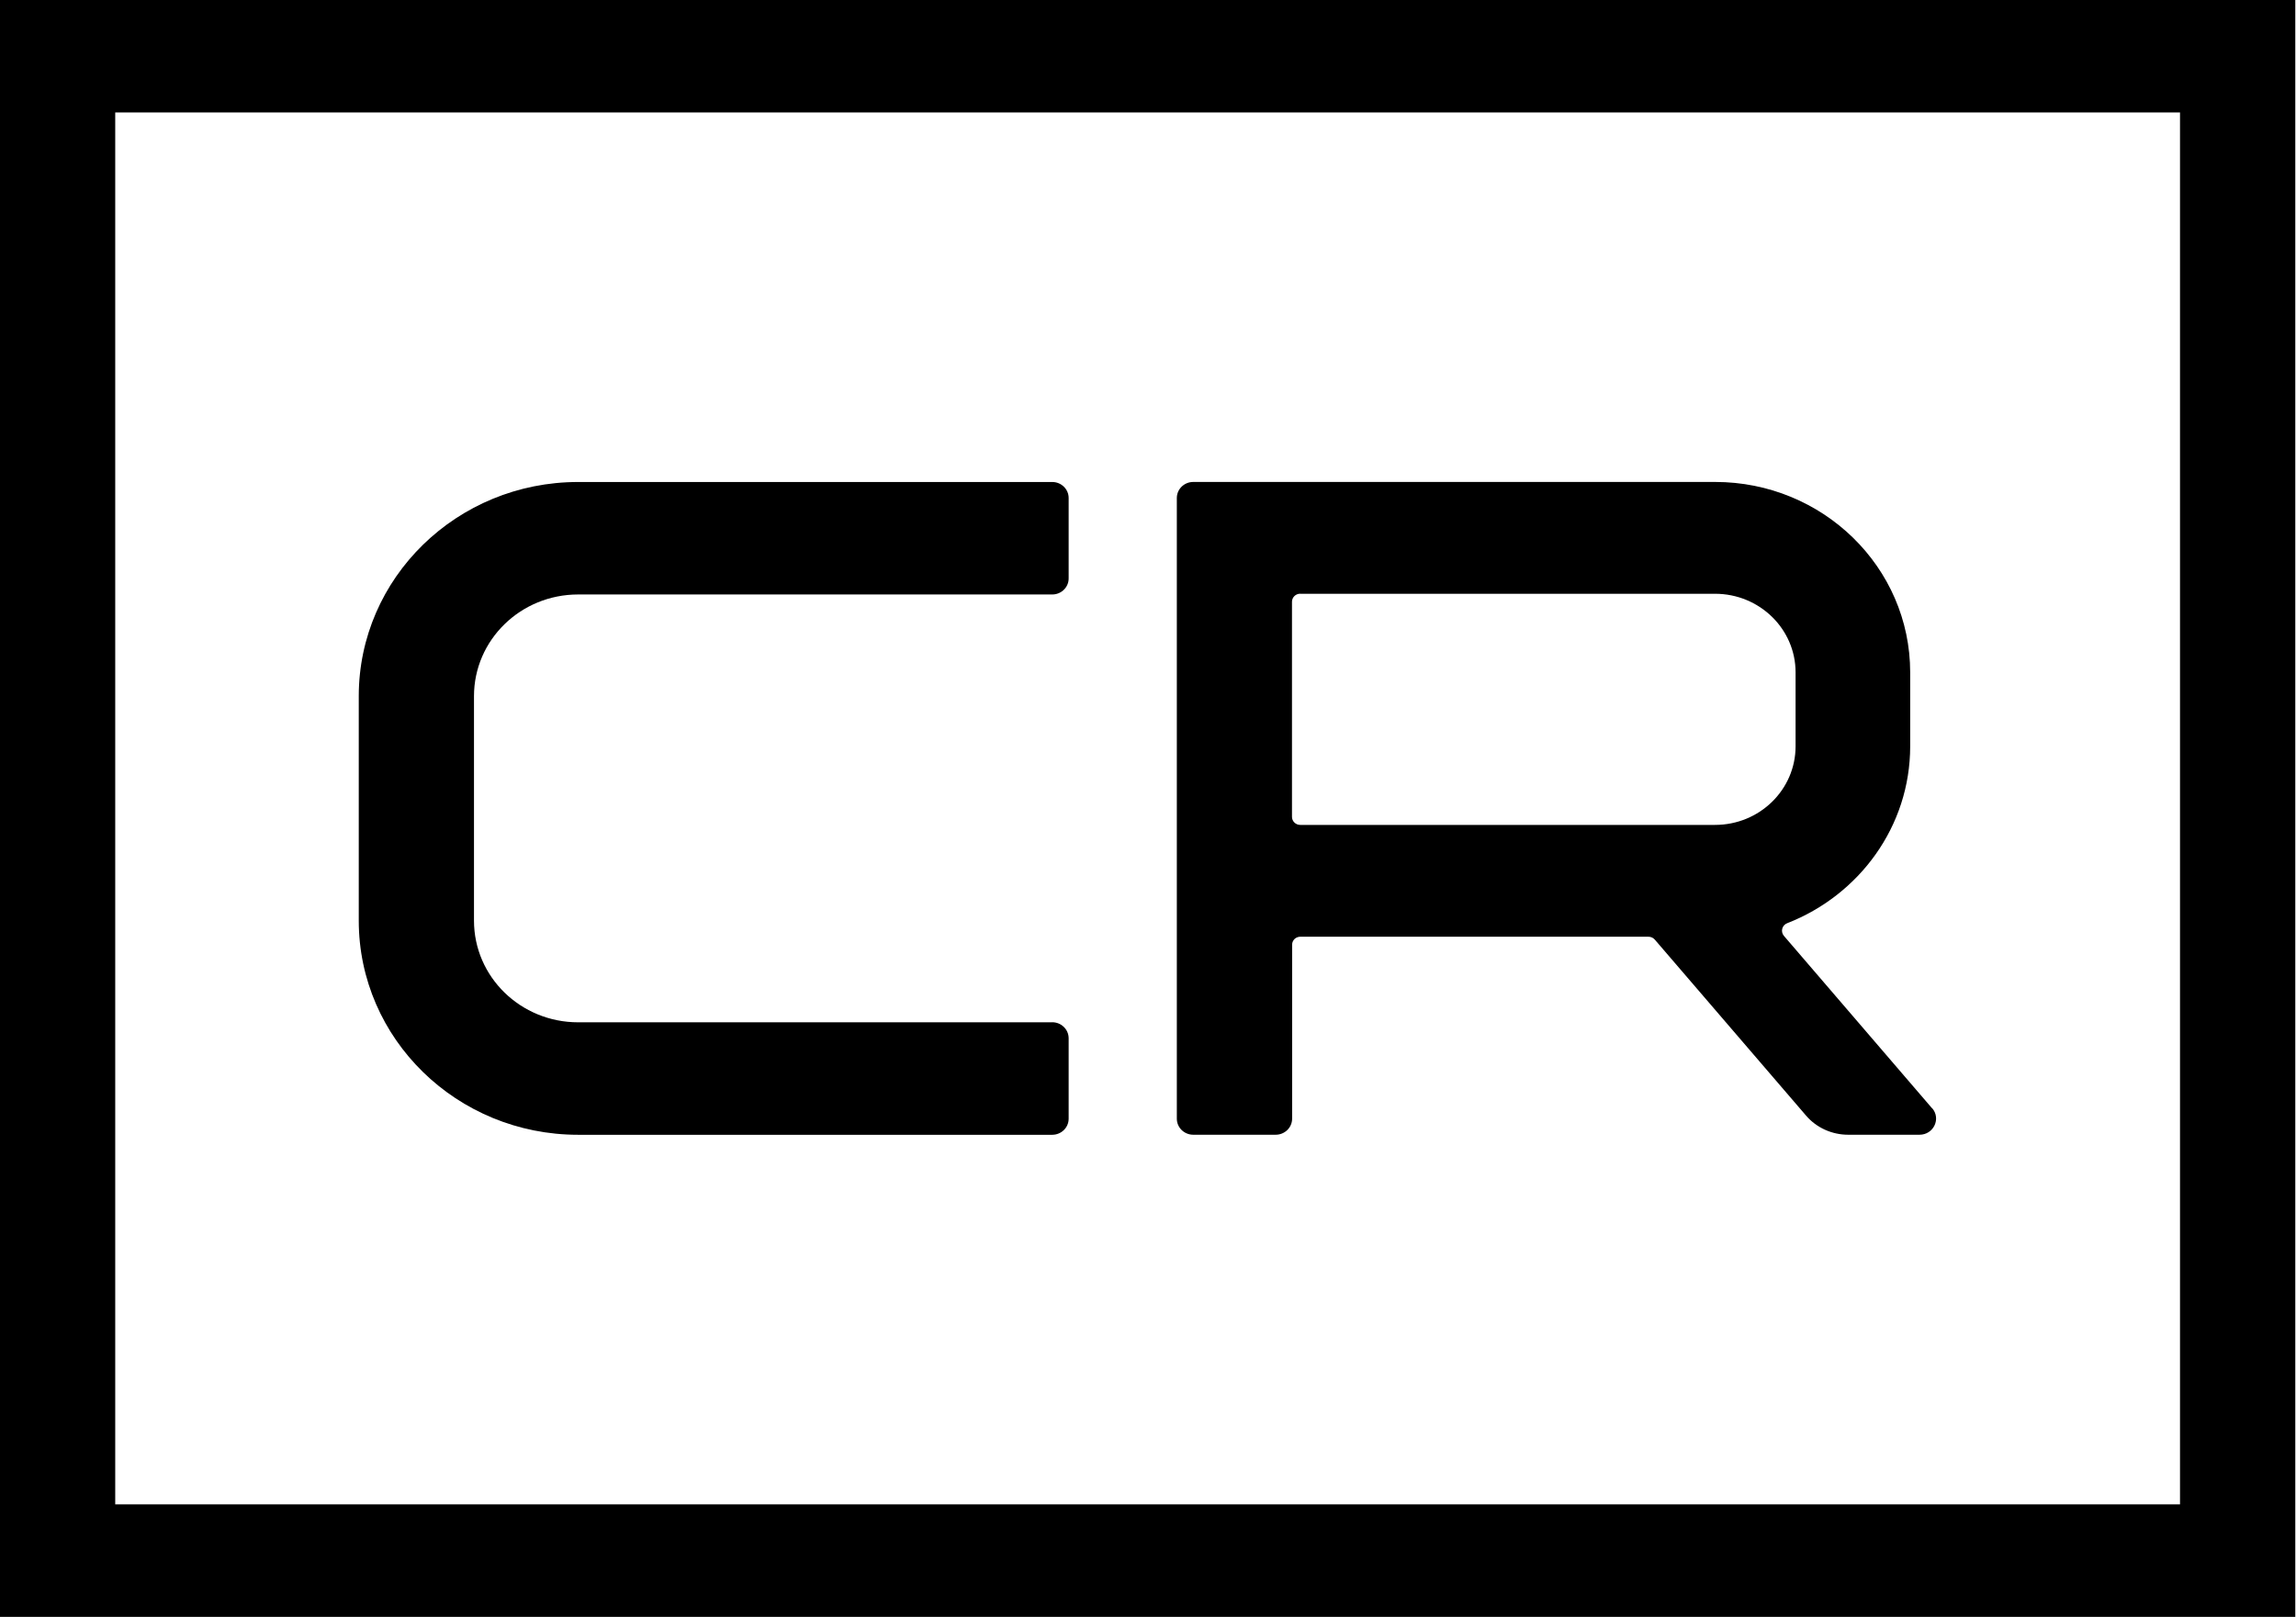
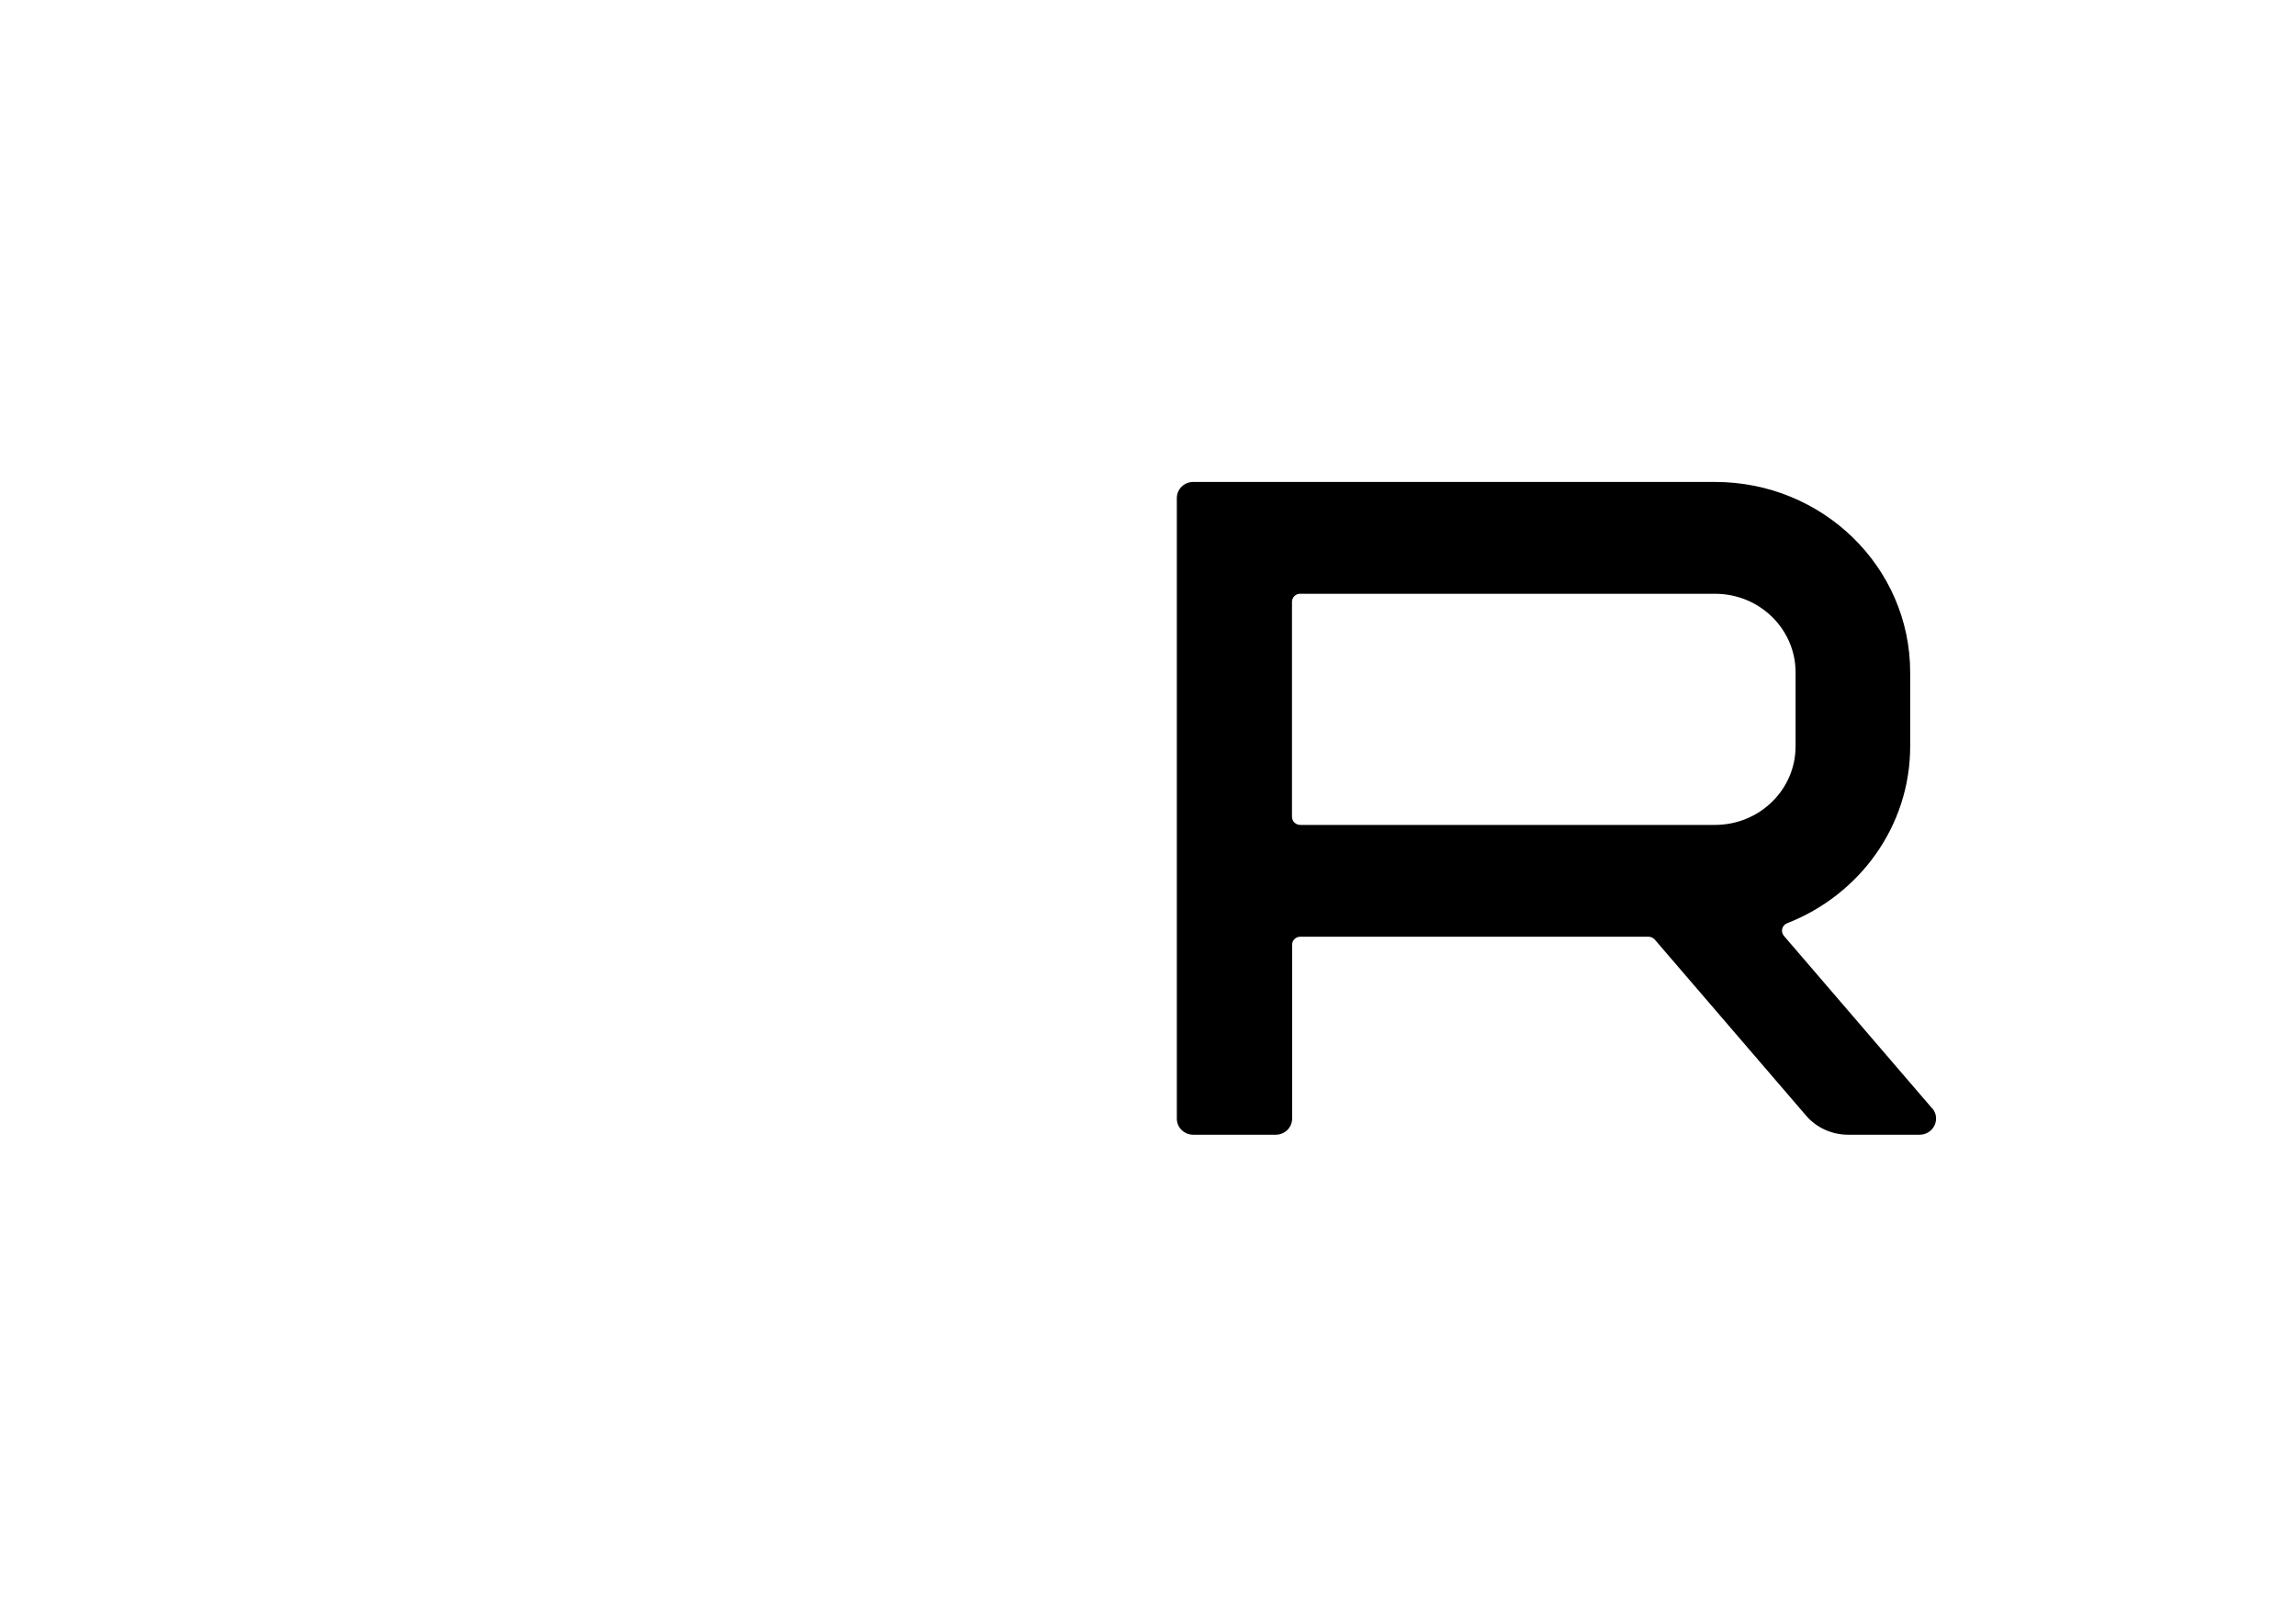
<svg xmlns="http://www.w3.org/2000/svg" width="1407" height="991" viewBox="0 0 1407 991" fill="none">
  <path d="M1183.97 679.277L1093.19 573.609C1091 571.027 1091.99 567.111 1095.18 565.861C1139.28 548.666 1170.57 506.569 1170.57 457.409V412.123C1170.57 347.665 1117.04 295.397 1051.02 295.397H731.253C725.672 295.397 721.166 299.796 721.166 305.244V685.654C721.166 691.102 725.672 695.502 731.253 695.502H781.73C787.311 695.502 791.817 691.102 791.817 685.654V579.018C791.817 576.314 794.049 574.135 796.819 574.135H1010.18C1011.67 574.135 1013.11 574.781 1014.07 575.91L1106.75 683.757C1113.15 691.224 1122.62 695.502 1132.59 695.502H1176.29C1184.89 695.502 1189.6 685.694 1184.05 679.236L1183.97 679.277ZM796.778 363.931H1050.98C1078.27 363.931 1100.34 385.524 1100.34 412.123V457.409C1100.34 484.048 1078.23 505.6 1050.98 505.6H796.778C794.008 505.6 791.734 503.38 791.734 500.677V368.814C791.734 366.111 794.008 363.891 796.778 363.891V363.931Z" fill="black" />
-   <path d="M644.791 626.593H354.292C319.028 626.593 290.462 598.703 290.462 564.275V426.681C290.462 392.253 319.028 364.363 354.292 364.363H644.833C650.373 364.363 654.878 359.963 654.878 354.555V305.233C654.878 299.824 650.373 295.425 644.833 295.425H354.292C280.044 295.425 219.853 354.192 219.853 426.681V564.275C219.853 636.763 280.044 695.531 354.292 695.531H644.791C650.373 695.531 654.878 691.131 654.878 685.682V636.401C654.878 630.952 650.373 626.552 644.791 626.552V626.593Z" fill="black" />
-   <path d="M1406.57 991H0V3.05176e-05H1406.57V991ZM70.61 922.062H1335.92V68.938H70.61V922.062Z" fill="black" />
</svg>